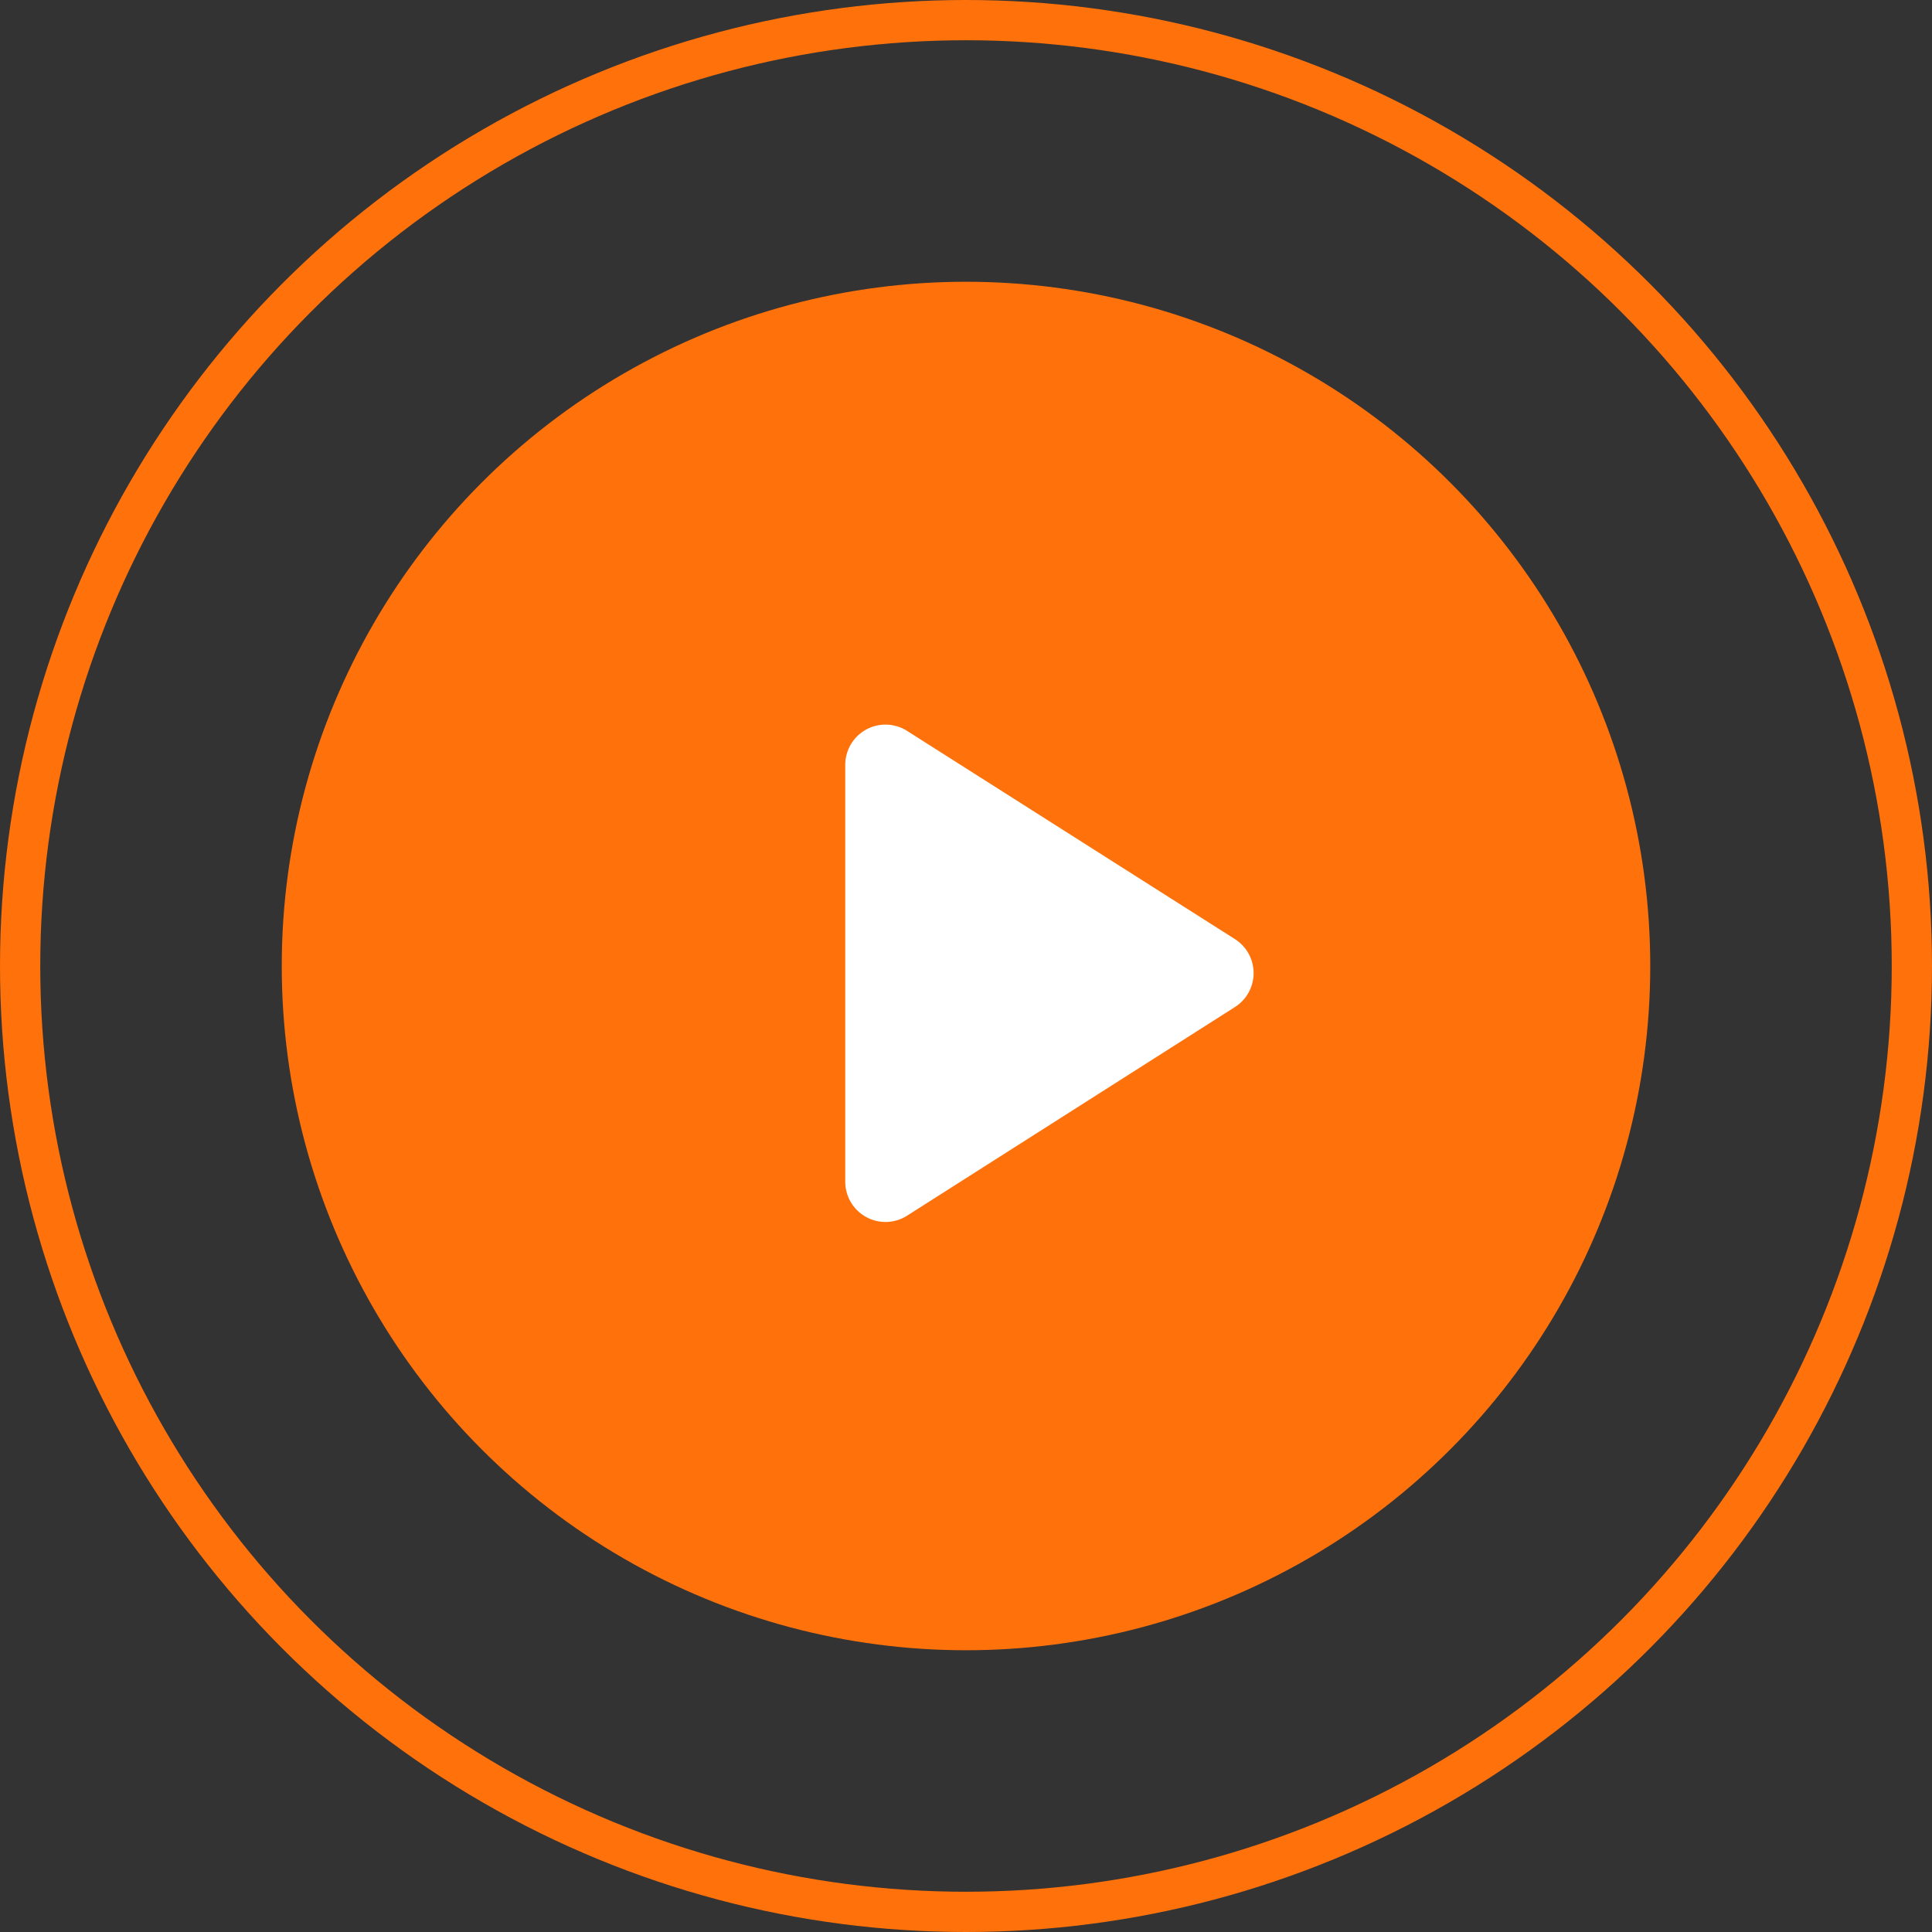
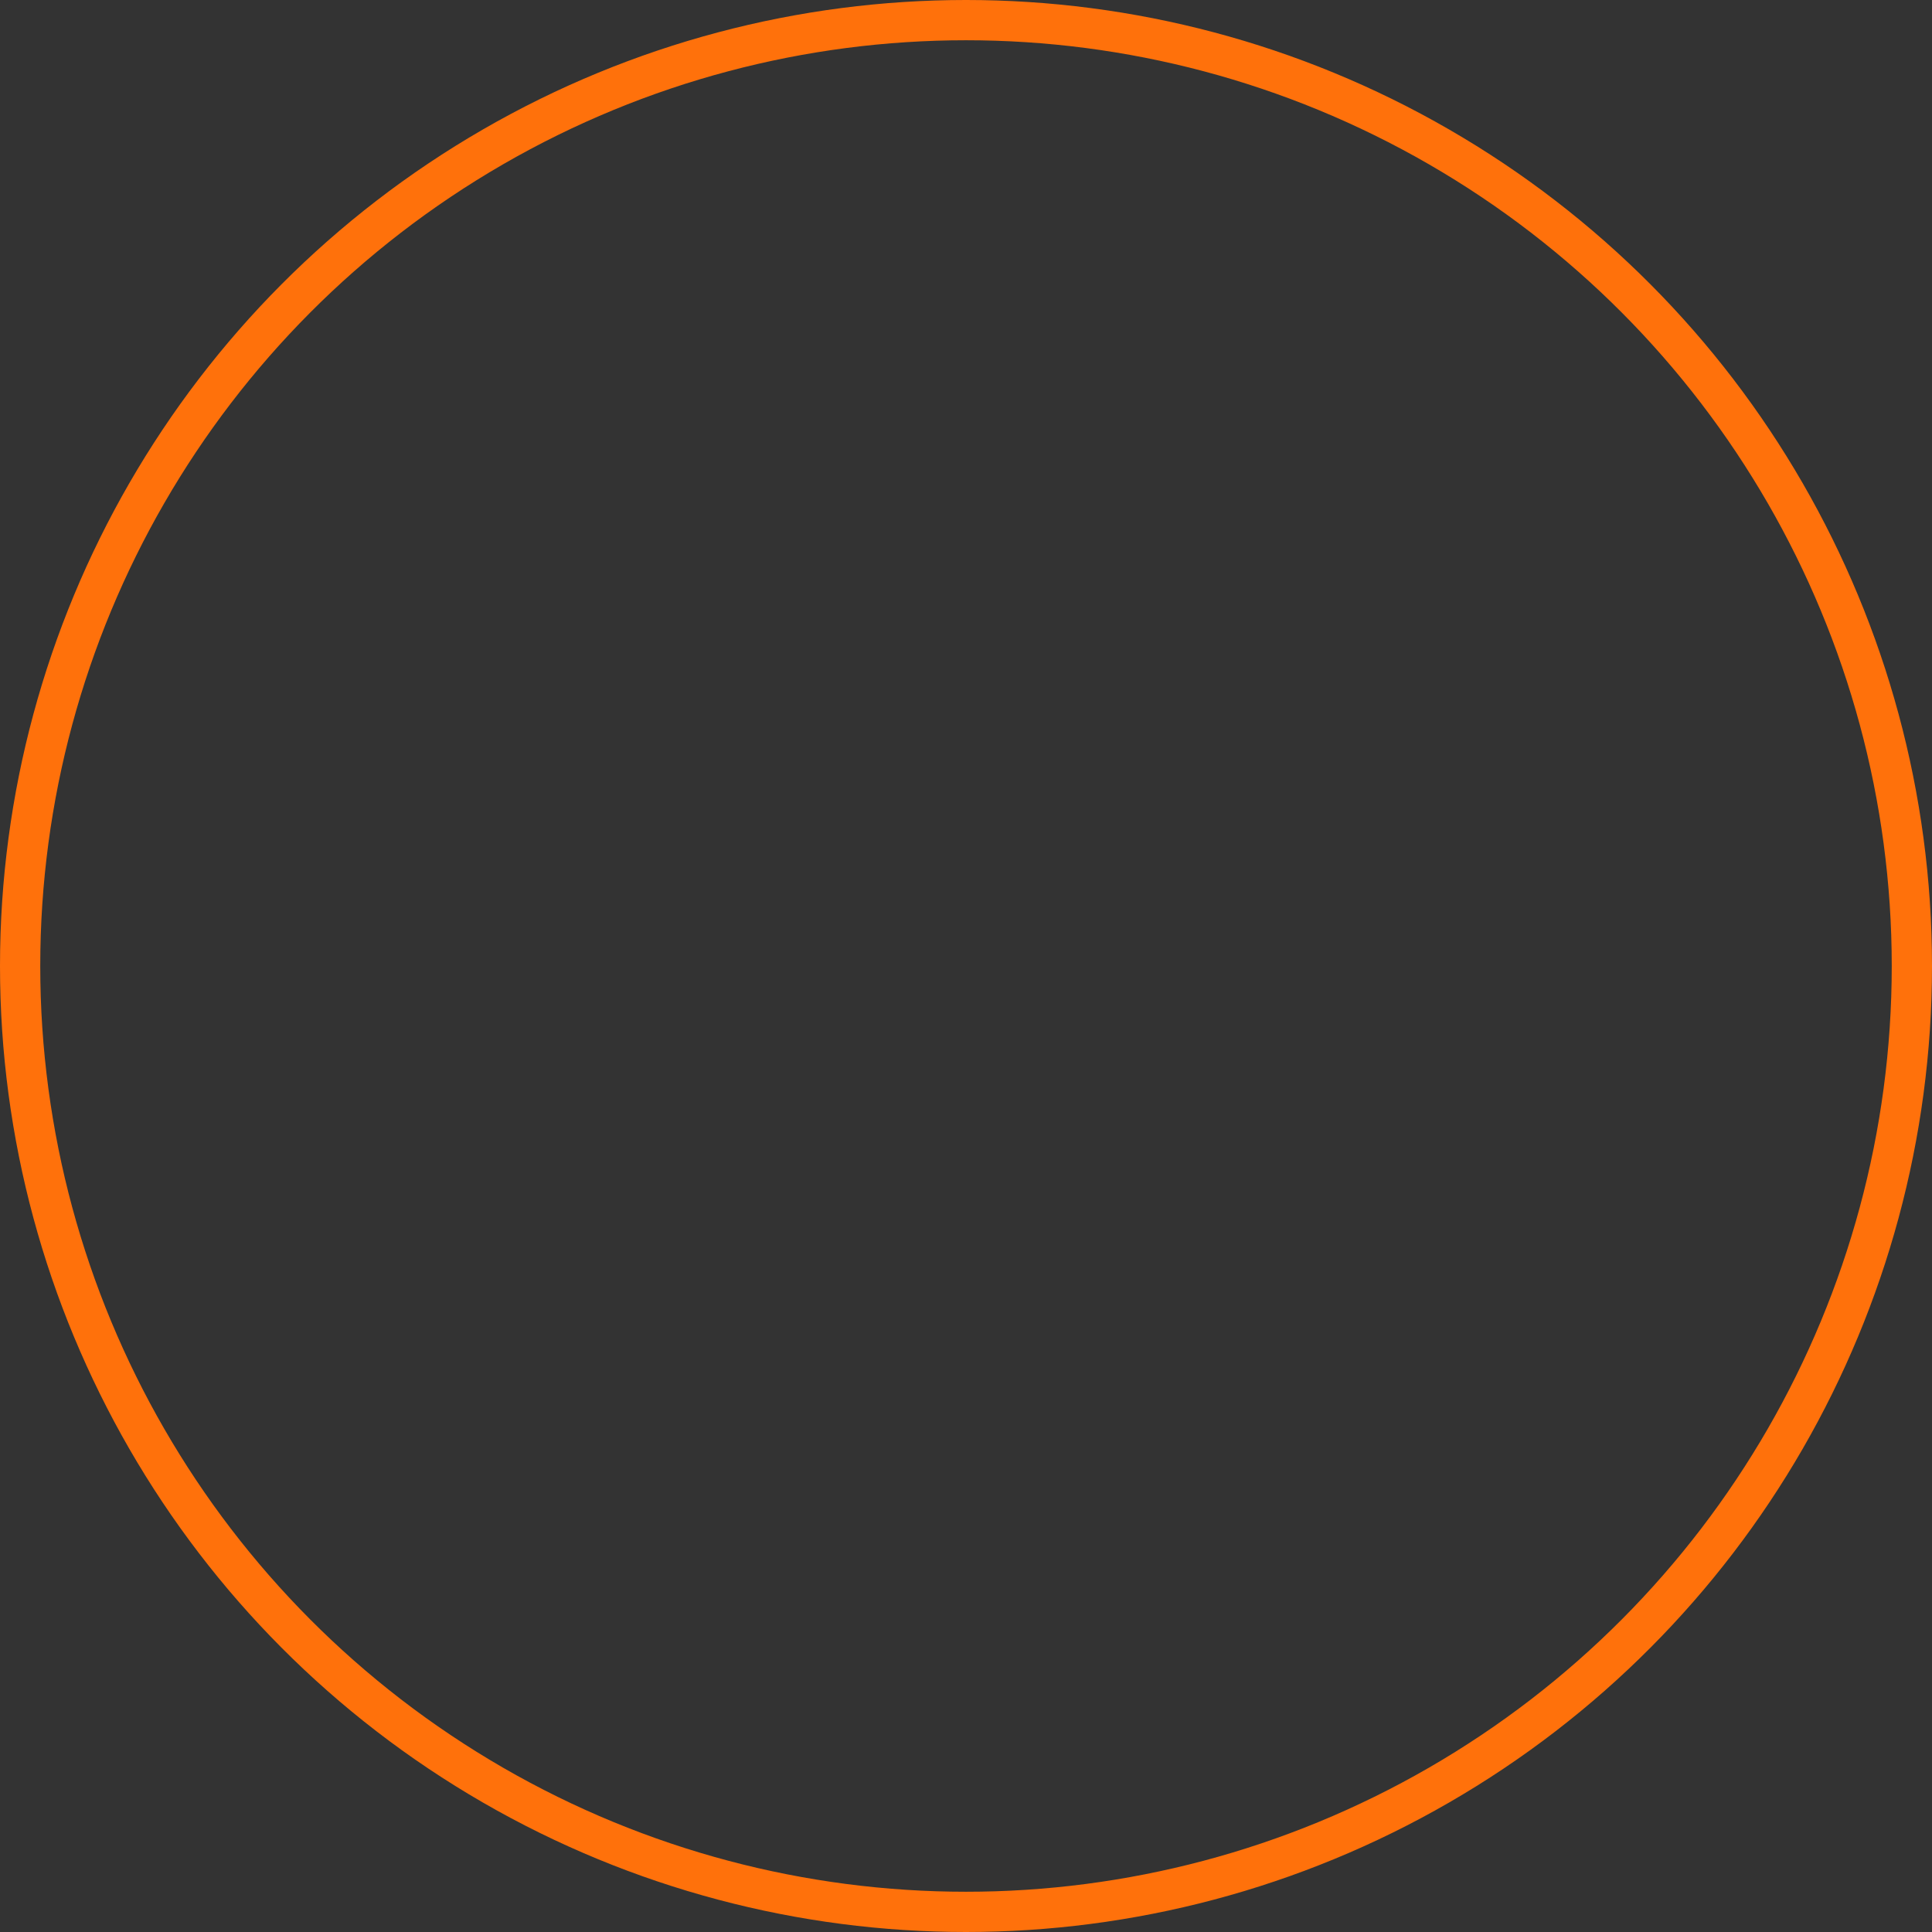
<svg xmlns="http://www.w3.org/2000/svg" width="48" height="48" viewBox="0 0 48 48">
  <rect x="0" y="0" width="48" height="48" fill="#333333" stroke="none" />
  <g id="btn-play" transform="translate(-370 -503)">
    <g id="Ellipse_15" data-name="Ellipse 15" transform="translate(370 503)" fill="none" stroke="#ff710b" stroke-width="1">
      <circle cx="24" cy="24" r="24" stroke="none" />
      <circle cx="24" cy="24" r="23.5" fill="none" />
    </g>
-     <circle id="Ellipse_14" data-name="Ellipse 14" cx="17" cy="17" r="17" transform="translate(377 510)" fill="#ff710b" />
    <g id="Group_13632" data-name="Group 13632" transform="translate(384 517)">
-       <rect id="Rectangle-Copy-50" width="24" height="24" fill="none" />
-       <path id="_Icon-Color" data-name="🔹Icon-Color" d="M7,6.82V17.18a1,1,0,0,0,1.54.84l8.14-5.18a1,1,0,0,0,0-1.69L8.54,5.98A1,1,0,0,0,7,6.82Z" transform="translate(0 -1.819)" fill="#fff" fill-rule="evenodd" />
-     </g>
+       </g>
  </g>
</svg>